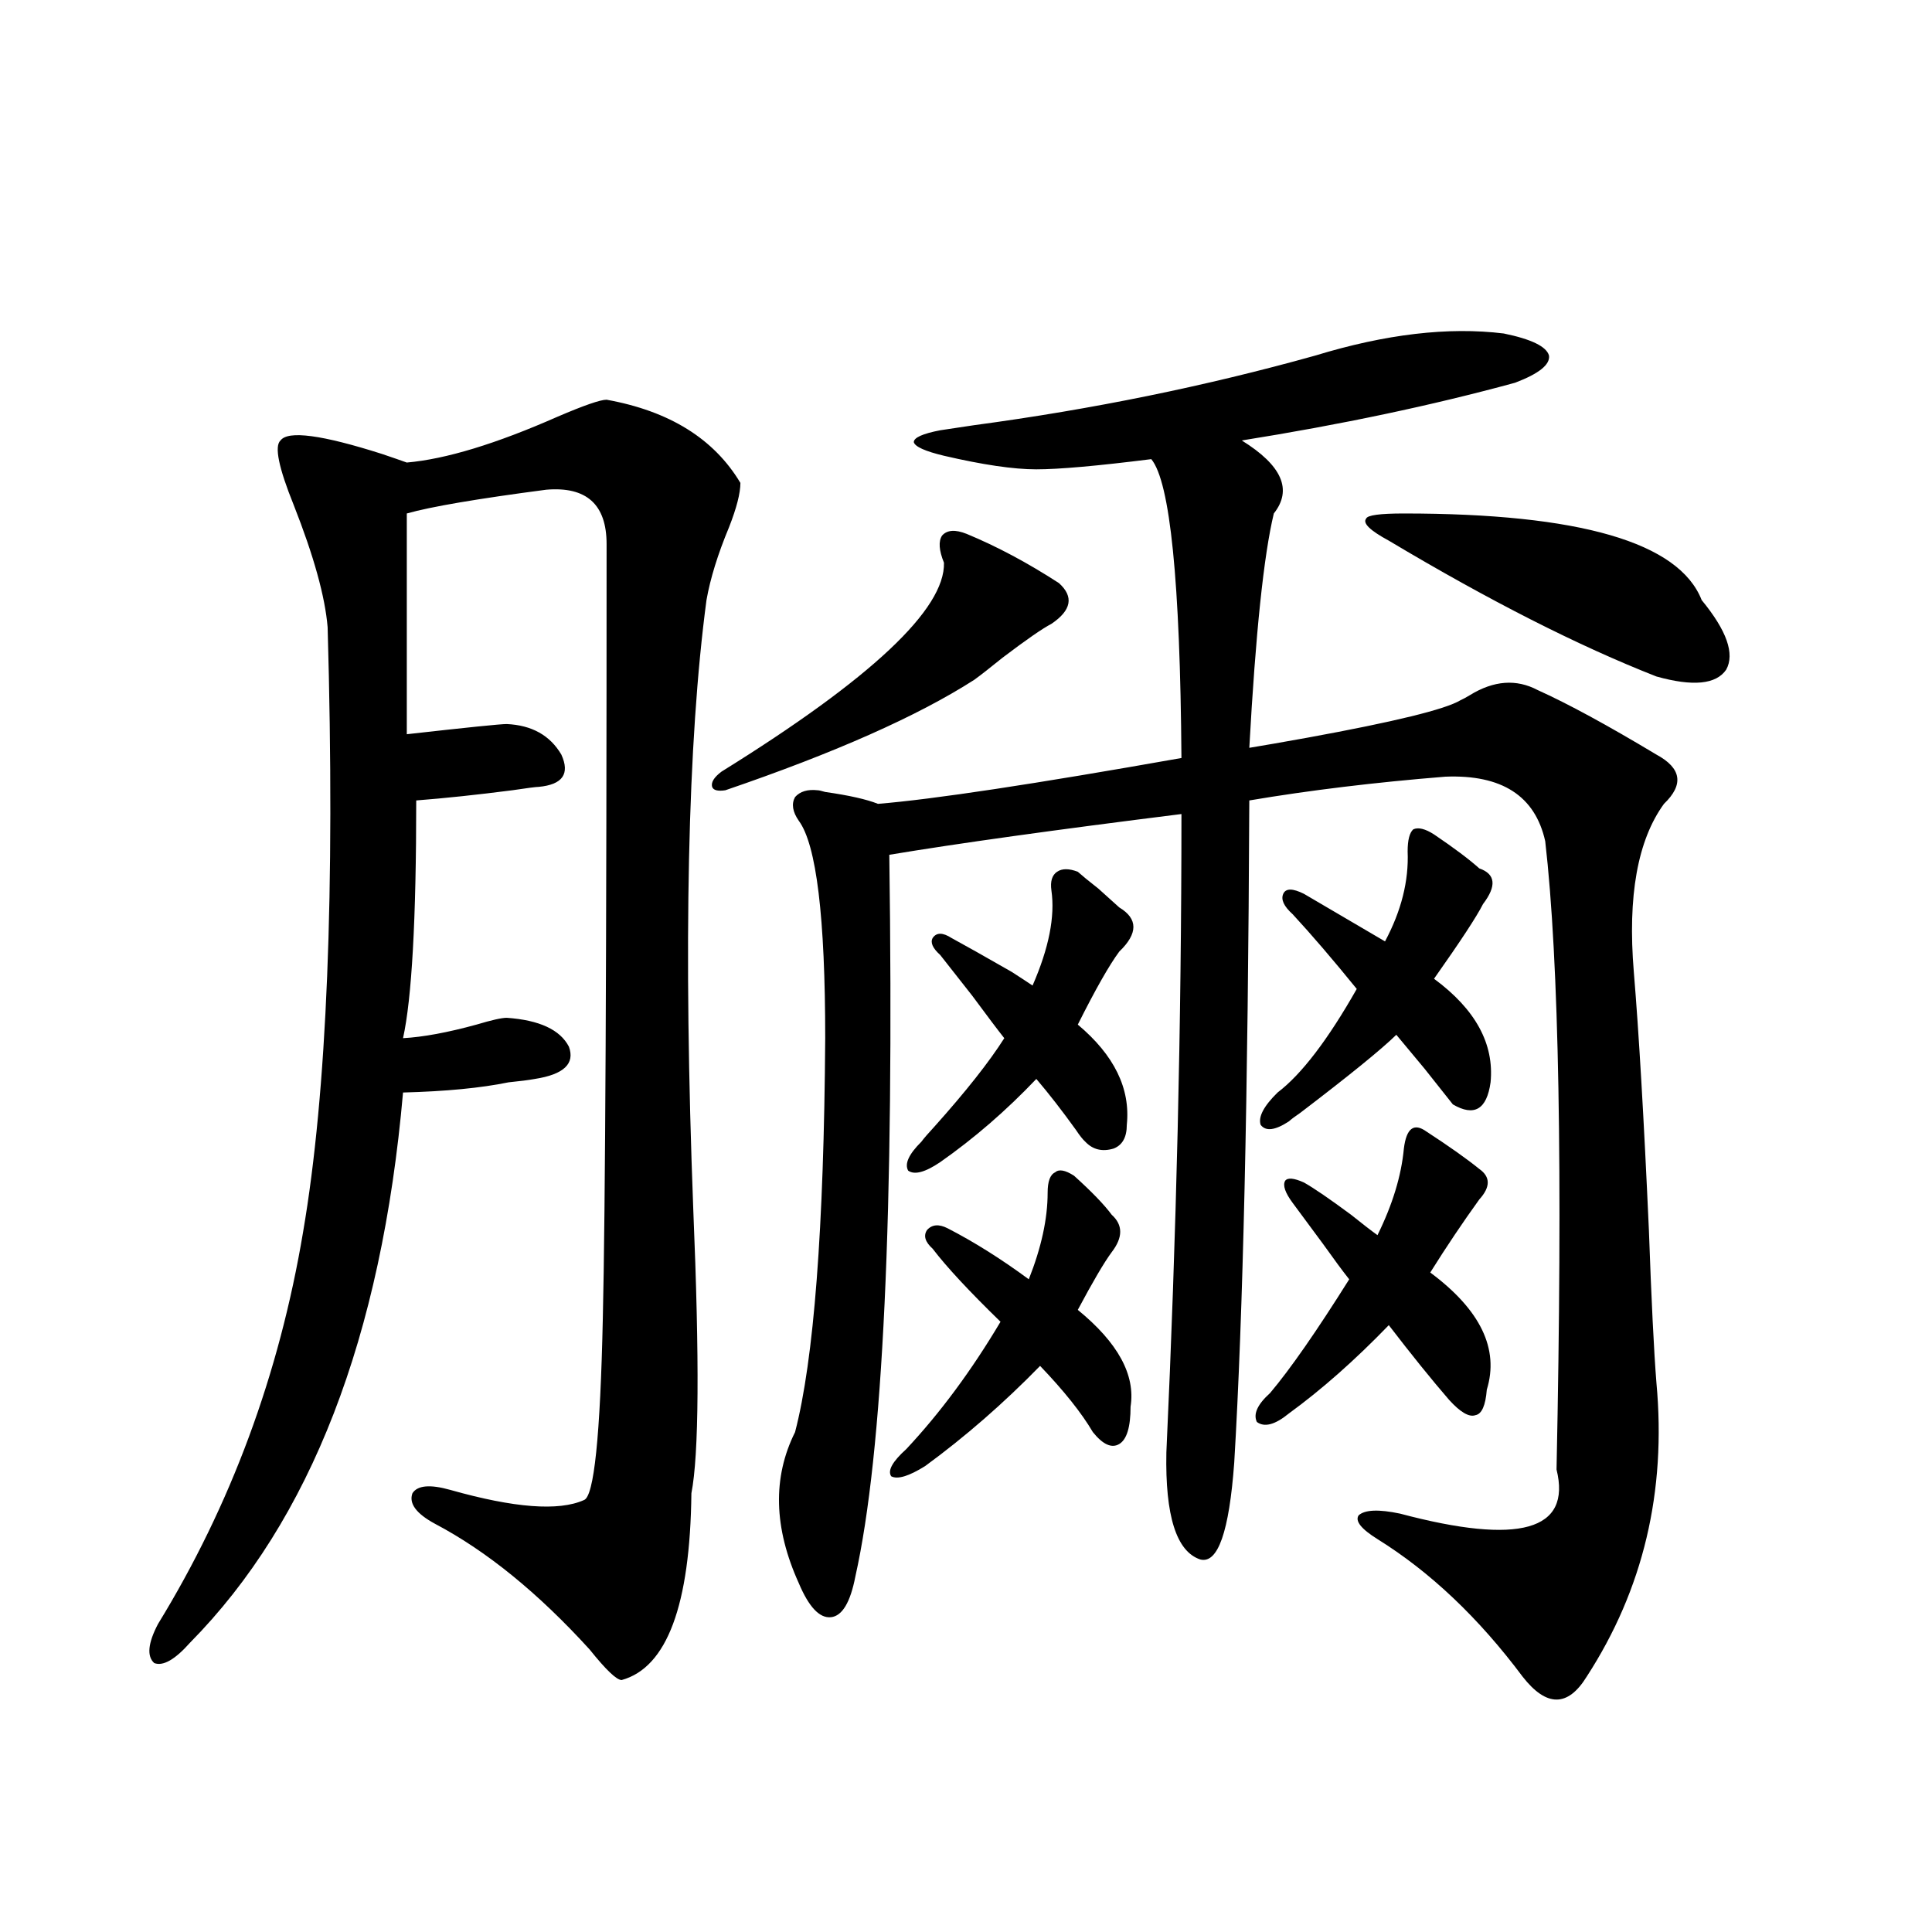
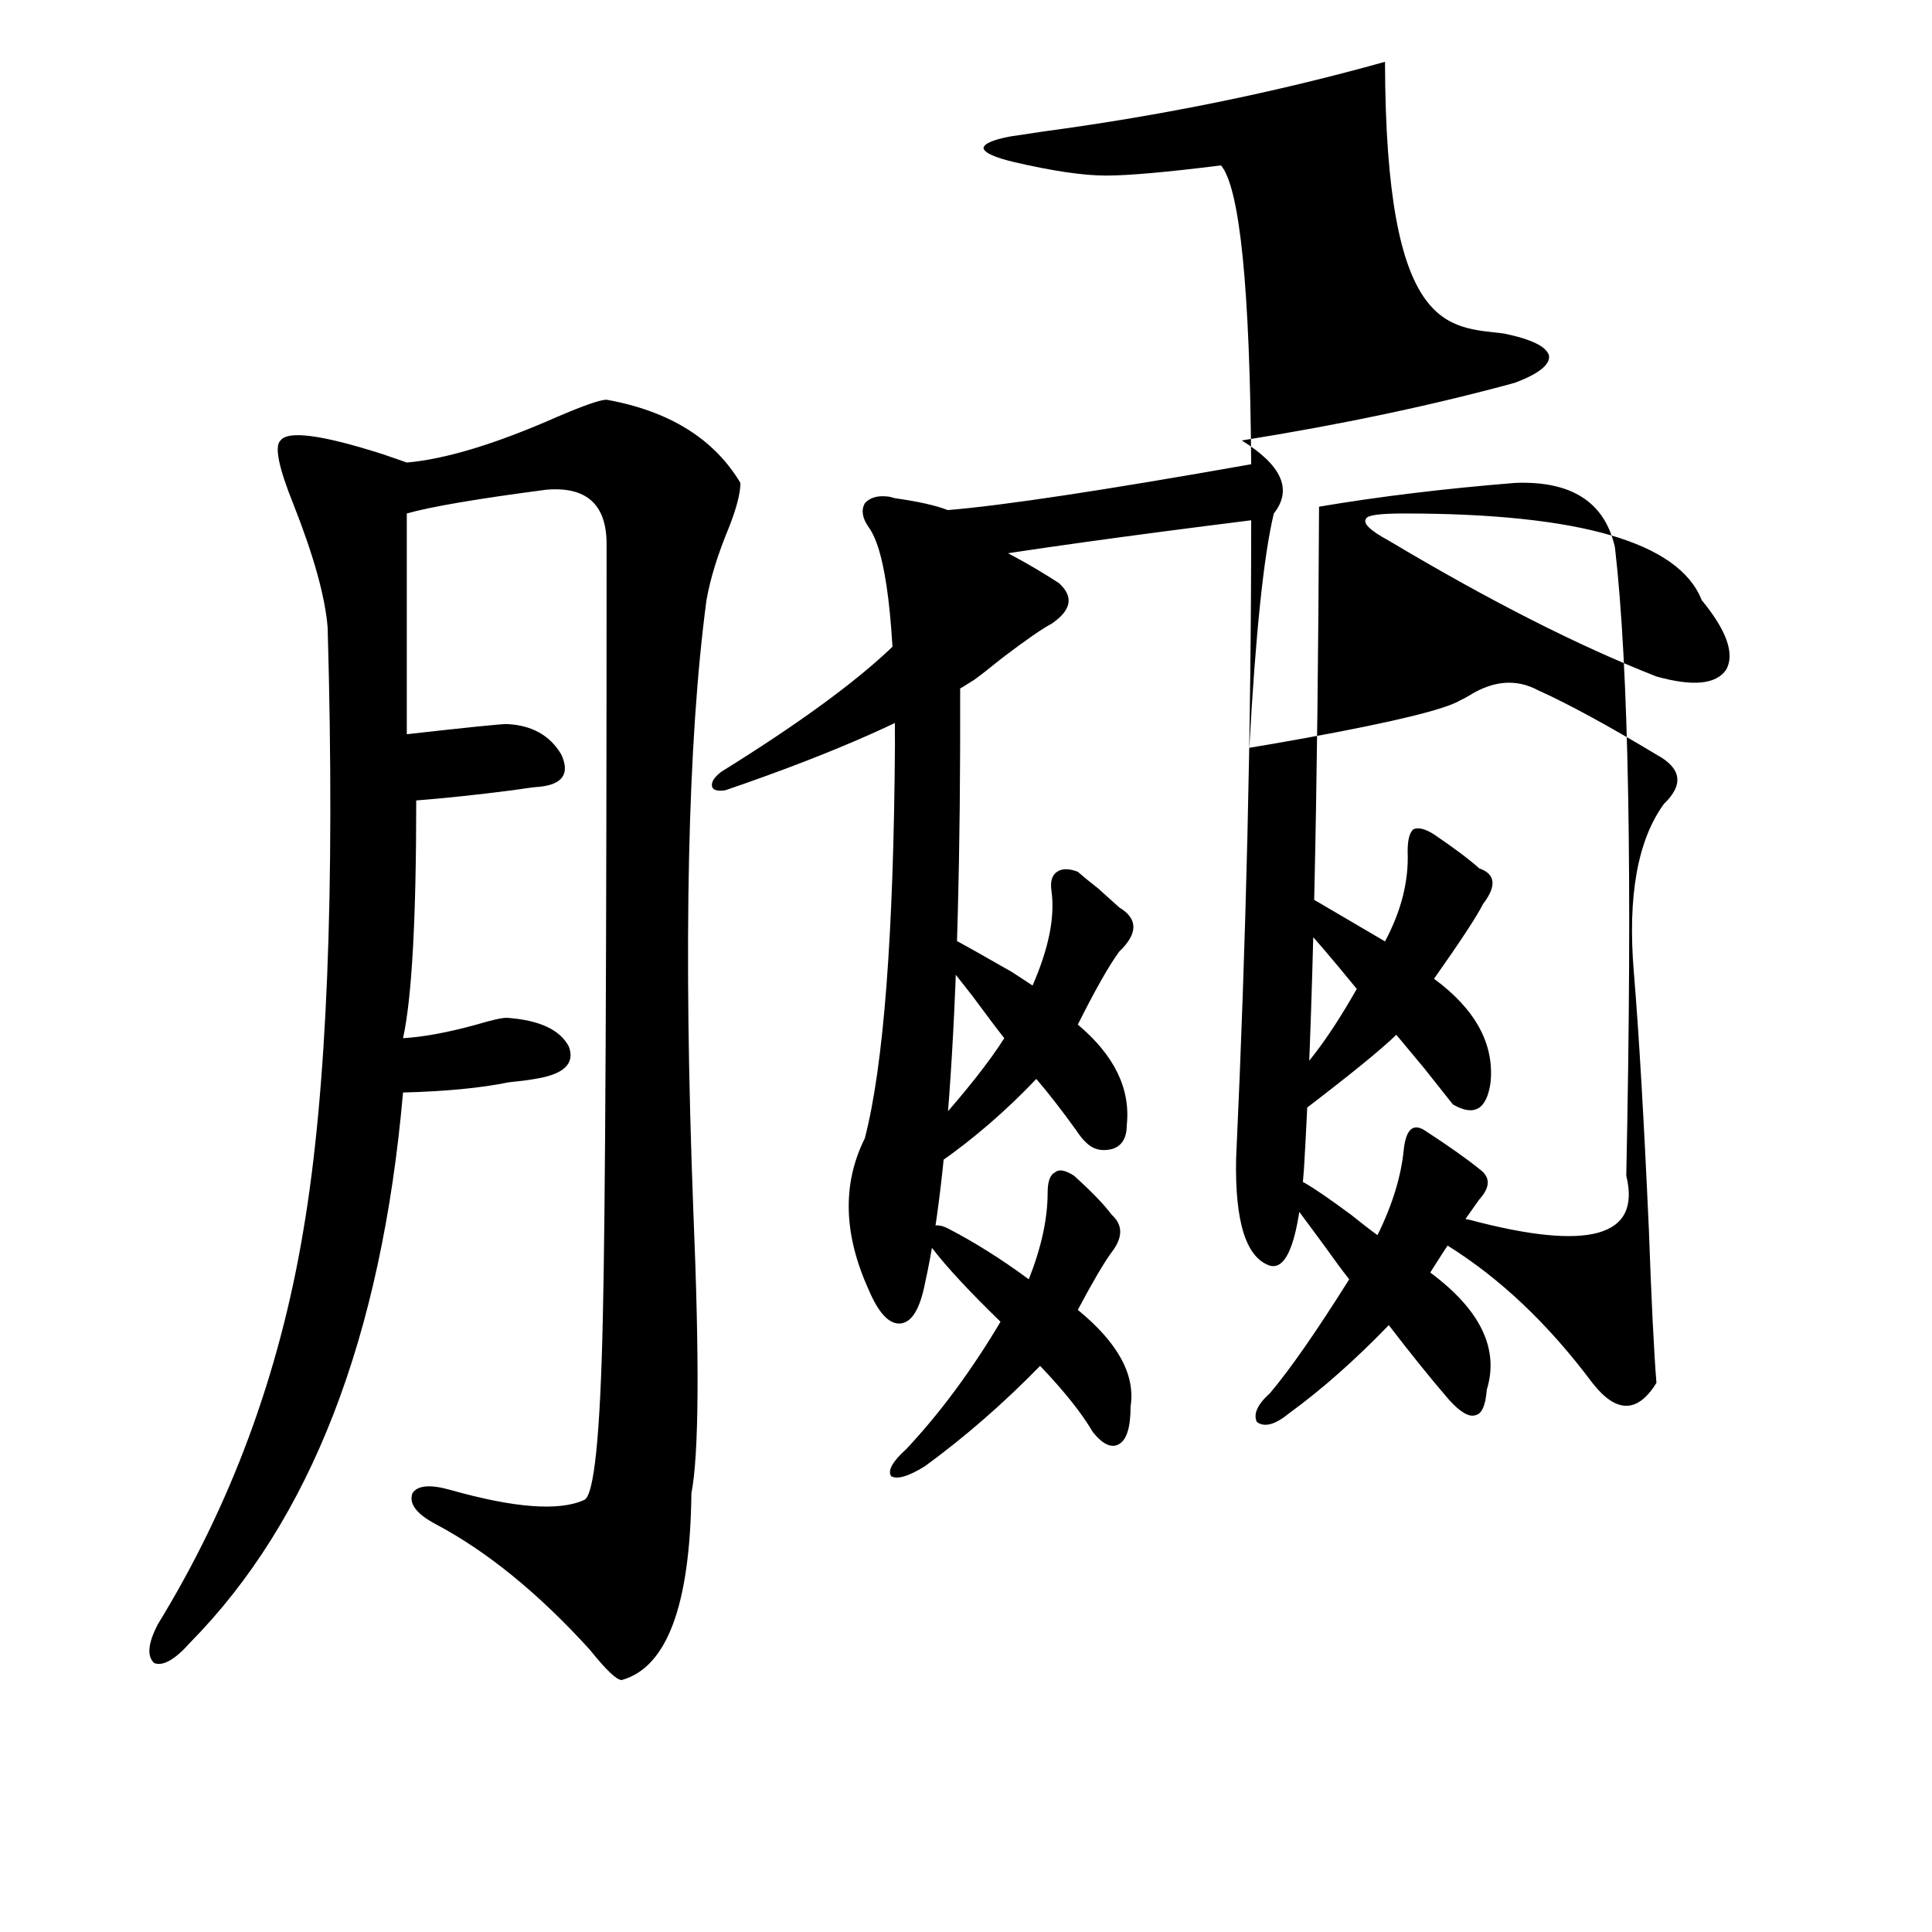
<svg xmlns="http://www.w3.org/2000/svg" version="1.1" id="图层_1" x="0px" y="0px" width="1000px" height="1000px" viewBox="0 0 1000 1000" enable-background="new 0 0 1000 1000" xml:space="preserve">
-   <path d="M321.772,869.586c-2.606,0-8.14-5.273-16.585-15.82c-26.676-29.306-53.337-50.977-79.998-65.039  c-9.756-5.273-13.658-10.547-11.707-15.82c2.592-4.093,9.101-4.683,19.512-1.758c33.17,9.38,56.249,11.138,69.267,5.273  c5.198-1.758,8.445-33.097,9.756-94.043c1.296-54.492,1.951-188.086,1.951-400.781c0-20.504-10.411-29.883-31.219-28.125  c-35.776,4.696-59.846,8.789-72.193,12.305v114.258c31.219-3.516,48.444-5.273,51.706-5.273c13.003,0.591,22.438,5.864,28.292,15.82  c4.543,9.97,0.641,15.532-11.707,16.699c-1.311,0-5.854,0.591-13.658,1.758c-18.216,2.349-34.801,4.106-49.755,5.273  c0,61.523-2.286,102.544-6.829,123.047c10.396-0.577,23.079-2.925,38.048-7.031c7.805-2.335,13.003-3.516,15.609-3.516  c16.905,1.181,27.637,6.152,32.194,14.941c3.247,8.789-2.606,14.364-17.561,16.699c-3.262,0.591-7.805,1.181-13.658,1.758  c-14.313,2.938-32.529,4.696-54.633,5.273C197.538,692.047,160.801,786.969,98.363,850.25c-7.805,8.789-13.993,12.305-18.536,10.547  c-3.902-3.516-3.262-10.259,1.951-20.215c37.713-61.523,62.758-129.199,75.12-203.027c12.348-72.07,16.585-176.358,12.683-312.891  c-1.311-15.82-7.164-36.914-17.561-63.281c-7.805-19.336-10.091-30.46-6.829-33.398c3.902-5.273,21.463-2.926,52.682,7.031  c5.198,1.758,9.421,3.227,12.683,4.395c20.152-1.758,46.173-9.668,78.047-23.73c13.658-5.851,22.104-8.789,25.365-8.789  c32.515,5.863,55.608,20.215,69.267,43.066c0,5.273-1.951,12.895-5.854,22.852c-5.854,14.063-9.756,26.669-11.707,37.793  c-9.756,73.251-12.042,178.418-6.829,315.527c3.247,77.935,2.927,126.864-0.976,146.777  C357.214,830.914,345.187,863.132,321.772,869.586z M500.305,276.324c15.609,6.454,31.539,14.941,47.804,25.488  c7.805,7.031,6.494,14.063-3.902,21.094c-4.558,2.349-13.018,8.212-25.365,17.578c-6.509,5.273-11.387,9.091-14.634,11.426  c-29.268,18.759-72.193,37.793-128.777,57.129c-3.902,0.591-6.188,0-6.829-1.758c-0.655-2.335,0.976-4.972,4.878-7.91  c77.392-48.038,115.76-84.073,115.119-108.105c-2.606-6.44-2.927-11.124-0.976-14.063  C490.214,274.278,494.451,273.989,500.305,276.324z M778.347,172.613c14.299,2.938,22.104,6.742,23.414,11.426  c0.641,4.696-5.213,9.379-17.561,14.063c-42.926,11.728-90.089,21.684-141.46,29.883c20.808,12.895,26.341,25.488,16.585,37.793  c-5.213,21.685-9.436,62.114-12.683,121.289c7.149-1.167,17.226-2.925,30.243-5.273c44.877-8.198,71.218-14.64,79.022-19.336  c1.296-0.577,2.927-1.456,4.878-2.637c12.348-7.608,24.055-8.487,35.121-2.637c15.609,7.031,36.097,18.169,61.462,33.398  c13.003,7.031,14.299,15.532,3.902,25.488c-13.658,18.759-18.871,47.763-15.609,87.012c2.592,31.063,5.198,75.586,7.805,133.594  c1.296,36.337,2.592,62.704,3.902,79.102c5.198,56.25-6.829,106.938-36.097,152.051c-9.756,15.82-20.822,15.82-33.17,0  c-22.773-30.474-47.804-54.19-75.12-71.191c-8.46-5.273-11.707-9.366-9.756-12.305c3.247-2.925,10.396-3.214,21.463-0.879  c61.782,16.411,88.778,8.789,80.974-22.852c3.247-154.688,1.296-263.081-5.854-325.195c-5.213-23.429-22.438-34.565-51.706-33.398  c-36.432,2.938-70.242,7.031-101.461,12.305c-0.655,152.93-3.262,267.188-7.805,342.773c-2.606,35.747-8.46,52.446-17.561,50.098  c-12.362-4.093-18.216-22.55-17.561-55.371c5.198-112.5,7.805-222.651,7.805-330.469c-65.699,8.212-116.095,15.243-151.216,21.094  c2.592,185.161-3.262,309.677-17.561,373.535c-2.606,13.472-6.829,20.503-12.683,21.094c-5.854,0.577-11.387-5.273-16.585-17.578  c-13.018-28.702-13.658-54.78-1.951-78.223c9.756-37.491,14.954-105.469,15.609-203.906c0-62.69-4.558-100.195-13.658-112.5  c-3.262-4.683-3.902-8.789-1.951-12.305c2.592-2.925,6.494-4.093,11.707-3.516c0.641,0,1.951,0.302,3.902,0.879  c12.348,1.758,21.463,3.817,27.316,6.152c28.612-2.335,80.974-10.245,157.069-23.73c-0.655-91.406-5.854-142.96-15.609-154.688  c-27.972,3.516-47.804,5.273-59.511,5.273s-27.651-2.335-47.804-7.031c-9.756-2.335-14.969-4.684-15.609-7.031  c0-2.335,4.543-4.395,13.658-6.152c3.902-0.577,9.756-1.456,17.561-2.637c61.127-8.199,119.997-20.215,176.581-36.035  C717.205,172.915,749.72,169.098,778.347,172.613z M469.086,750.055c17.561-18.745,33.811-40.718,48.779-65.918  c-16.265-15.82-27.972-28.413-35.121-37.793c-3.902-3.516-4.878-6.729-2.927-9.668c2.592-2.925,6.174-3.214,10.731-0.879  c13.658,7.031,27.637,15.82,41.95,26.367c6.494-16.397,9.756-31.339,9.756-44.824c0-5.851,1.296-9.366,3.902-10.547  c1.951-1.758,5.198-1.167,9.756,1.758c9.101,8.212,15.609,14.941,19.512,20.215c5.854,5.273,5.854,11.728,0,19.336  c-3.902,5.273-9.756,15.243-17.561,29.883c20.808,17.001,29.908,33.7,27.316,50.098c0,10.547-1.951,17.001-5.854,19.336  c-3.902,2.349-8.46,0.302-13.658-6.152c-5.854-9.956-14.969-21.382-27.316-34.277c-18.871,19.336-38.703,36.626-59.511,51.855  c-8.46,5.273-14.313,7.031-17.561,5.273C459.33,761.192,461.922,756.509,469.086,750.055z M476.891,590.973  c1.296-1.758,3.567-4.395,6.829-7.91c16.25-18.155,28.292-33.398,36.097-45.703c-3.262-4.093-8.78-11.426-16.585-21.973  c-7.805-9.956-13.338-16.987-16.585-21.094c-3.902-3.516-5.213-6.44-3.902-8.789c1.951-2.925,5.198-2.925,9.756,0  c6.494,3.516,16.905,9.38,31.219,17.578c4.543,2.938,8.125,5.273,10.731,7.031c8.445-19.336,11.707-35.733,9.756-49.219  c-0.655-4.683,0.32-7.91,2.927-9.668c2.592-1.758,6.174-1.758,10.731,0c1.951,1.758,5.519,4.696,10.731,8.789  c5.198,4.696,8.78,7.91,10.731,9.668c9.756,5.864,9.756,13.485,0,22.852c-5.213,7.031-12.362,19.638-21.463,37.793  c18.856,15.82,27.316,33.11,25.365,51.855c0,6.454-2.286,10.547-6.829,12.305c-5.854,1.758-10.731,0.591-14.634-3.516  c-1.311-1.167-2.927-3.214-4.878-6.152c-7.164-9.956-13.993-18.745-20.487-26.367c-15.609,16.411-32.194,30.762-49.755,43.066  c-7.805,5.273-13.338,6.743-16.585,4.395C468.11,602.398,470.382,597.427,476.891,590.973z M657.374,721.051  c10.396-12.305,24.055-31.929,40.975-58.887c-3.262-4.093-7.805-10.245-13.658-18.457c-6.509-8.789-11.707-15.82-15.609-21.094  s-5.213-9.077-3.902-11.426c1.296-1.758,4.543-1.456,9.756,0.879c5.198,2.938,13.323,8.501,24.39,16.699  c5.854,4.696,10.396,8.212,13.658,10.547c7.805-15.82,12.348-30.762,13.658-44.824c1.296-10.547,5.198-13.472,11.707-8.789  c11.707,7.622,20.808,14.063,27.316,19.336c5.854,4.106,5.854,9.38,0,15.82c-8.46,11.728-16.92,24.321-25.365,37.793  c26.006,19.336,35.762,39.551,29.268,60.645c-0.655,8.212-2.606,12.606-5.854,13.184c-3.262,1.181-7.805-1.456-13.658-7.91  c-9.115-10.547-19.512-23.429-31.219-38.672c-17.561,18.169-34.801,33.398-51.706,45.703c-7.164,5.864-12.683,7.333-16.585,4.395  C648.594,731.899,650.865,726.915,657.374,721.051z M661.276,565.484c12.348-9.366,26.006-27.246,40.975-53.613  c-12.362-15.229-23.414-28.125-33.17-38.672c-4.558-4.093-6.188-7.608-4.878-10.547c1.296-2.925,4.878-2.925,10.731,0l41.95,24.609  c8.445-15.82,12.348-31.339,11.707-46.582c0-5.851,0.976-9.668,2.927-11.426c2.592-1.167,6.174-0.288,10.731,2.637  c10.396,7.031,18.201,12.896,23.414,17.578c8.445,2.938,9.101,9.091,1.951,18.457c-3.262,6.454-11.707,19.336-25.365,38.672  c21.463,15.82,31.219,33.7,29.268,53.613c-1.951,14.063-8.46,17.88-19.512,11.426c-3.262-4.093-8.14-10.245-14.634-18.457  c-5.854-7.031-10.731-12.882-14.634-17.578c-7.805,7.622-24.39,21.094-49.755,40.43c-2.606,1.758-4.558,3.228-5.854,4.395  c-7.164,4.696-12.042,5.273-14.634,1.758C651.186,578.091,654.112,572.516,661.276,565.484z M726.641,265.777  c91.05,0,142.436,14.941,154.143,44.824c13.003,15.82,17.226,27.837,12.683,36.035c-5.213,7.622-17.24,8.789-36.097,3.516  c-40.334-15.82-86.507-39.249-138.533-70.313c-9.756-5.273-13.658-9.077-11.707-11.426  C707.77,266.656,714.278,265.777,726.641,265.777z" />
+   <path d="M321.772,869.586c-2.606,0-8.14-5.273-16.585-15.82c-26.676-29.306-53.337-50.977-79.998-65.039  c-9.756-5.273-13.658-10.547-11.707-15.82c2.592-4.093,9.101-4.683,19.512-1.758c33.17,9.38,56.249,11.138,69.267,5.273  c5.198-1.758,8.445-33.097,9.756-94.043c1.296-54.492,1.951-188.086,1.951-400.781c0-20.504-10.411-29.883-31.219-28.125  c-35.776,4.696-59.846,8.789-72.193,12.305v114.258c31.219-3.516,48.444-5.273,51.706-5.273c13.003,0.591,22.438,5.864,28.292,15.82  c4.543,9.97,0.641,15.532-11.707,16.699c-1.311,0-5.854,0.591-13.658,1.758c-18.216,2.349-34.801,4.106-49.755,5.273  c0,61.523-2.286,102.544-6.829,123.047c10.396-0.577,23.079-2.925,38.048-7.031c7.805-2.335,13.003-3.516,15.609-3.516  c16.905,1.181,27.637,6.152,32.194,14.941c3.247,8.789-2.606,14.364-17.561,16.699c-3.262,0.591-7.805,1.181-13.658,1.758  c-14.313,2.938-32.529,4.696-54.633,5.273C197.538,692.047,160.801,786.969,98.363,850.25c-7.805,8.789-13.993,12.305-18.536,10.547  c-3.902-3.516-3.262-10.259,1.951-20.215c37.713-61.523,62.758-129.199,75.12-203.027c12.348-72.07,16.585-176.358,12.683-312.891  c-1.311-15.82-7.164-36.914-17.561-63.281c-7.805-19.336-10.091-30.46-6.829-33.398c3.902-5.273,21.463-2.926,52.682,7.031  c5.198,1.758,9.421,3.227,12.683,4.395c20.152-1.758,46.173-9.668,78.047-23.73c13.658-5.851,22.104-8.789,25.365-8.789  c32.515,5.863,55.608,20.215,69.267,43.066c0,5.273-1.951,12.895-5.854,22.852c-5.854,14.063-9.756,26.669-11.707,37.793  c-9.756,73.251-12.042,178.418-6.829,315.527c3.247,77.935,2.927,126.864-0.976,146.777  C357.214,830.914,345.187,863.132,321.772,869.586z M500.305,276.324c15.609,6.454,31.539,14.941,47.804,25.488  c7.805,7.031,6.494,14.063-3.902,21.094c-4.558,2.349-13.018,8.212-25.365,17.578c-6.509,5.273-11.387,9.091-14.634,11.426  c-29.268,18.759-72.193,37.793-128.777,57.129c-3.902,0.591-6.188,0-6.829-1.758c-0.655-2.335,0.976-4.972,4.878-7.91  c77.392-48.038,115.76-84.073,115.119-108.105c-2.606-6.44-2.927-11.124-0.976-14.063  C490.214,274.278,494.451,273.989,500.305,276.324z M778.347,172.613c14.299,2.938,22.104,6.742,23.414,11.426  c0.641,4.696-5.213,9.379-17.561,14.063c-42.926,11.728-90.089,21.684-141.46,29.883c20.808,12.895,26.341,25.488,16.585,37.793  c-5.213,21.685-9.436,62.114-12.683,121.289c7.149-1.167,17.226-2.925,30.243-5.273c44.877-8.198,71.218-14.64,79.022-19.336  c1.296-0.577,2.927-1.456,4.878-2.637c12.348-7.608,24.055-8.487,35.121-2.637c15.609,7.031,36.097,18.169,61.462,33.398  c13.003,7.031,14.299,15.532,3.902,25.488c-13.658,18.759-18.871,47.763-15.609,87.012c2.592,31.063,5.198,75.586,7.805,133.594  c1.296,36.337,2.592,62.704,3.902,79.102c-9.756,15.82-20.822,15.82-33.17,0  c-22.773-30.474-47.804-54.19-75.12-71.191c-8.46-5.273-11.707-9.366-9.756-12.305c3.247-2.925,10.396-3.214,21.463-0.879  c61.782,16.411,88.778,8.789,80.974-22.852c3.247-154.688,1.296-263.081-5.854-325.195c-5.213-23.429-22.438-34.565-51.706-33.398  c-36.432,2.938-70.242,7.031-101.461,12.305c-0.655,152.93-3.262,267.188-7.805,342.773c-2.606,35.747-8.46,52.446-17.561,50.098  c-12.362-4.093-18.216-22.55-17.561-55.371c5.198-112.5,7.805-222.651,7.805-330.469c-65.699,8.212-116.095,15.243-151.216,21.094  c2.592,185.161-3.262,309.677-17.561,373.535c-2.606,13.472-6.829,20.503-12.683,21.094c-5.854,0.577-11.387-5.273-16.585-17.578  c-13.018-28.702-13.658-54.78-1.951-78.223c9.756-37.491,14.954-105.469,15.609-203.906c0-62.69-4.558-100.195-13.658-112.5  c-3.262-4.683-3.902-8.789-1.951-12.305c2.592-2.925,6.494-4.093,11.707-3.516c0.641,0,1.951,0.302,3.902,0.879  c12.348,1.758,21.463,3.817,27.316,6.152c28.612-2.335,80.974-10.245,157.069-23.73c-0.655-91.406-5.854-142.96-15.609-154.688  c-27.972,3.516-47.804,5.273-59.511,5.273s-27.651-2.335-47.804-7.031c-9.756-2.335-14.969-4.684-15.609-7.031  c0-2.335,4.543-4.395,13.658-6.152c3.902-0.577,9.756-1.456,17.561-2.637c61.127-8.199,119.997-20.215,176.581-36.035  C717.205,172.915,749.72,169.098,778.347,172.613z M469.086,750.055c17.561-18.745,33.811-40.718,48.779-65.918  c-16.265-15.82-27.972-28.413-35.121-37.793c-3.902-3.516-4.878-6.729-2.927-9.668c2.592-2.925,6.174-3.214,10.731-0.879  c13.658,7.031,27.637,15.82,41.95,26.367c6.494-16.397,9.756-31.339,9.756-44.824c0-5.851,1.296-9.366,3.902-10.547  c1.951-1.758,5.198-1.167,9.756,1.758c9.101,8.212,15.609,14.941,19.512,20.215c5.854,5.273,5.854,11.728,0,19.336  c-3.902,5.273-9.756,15.243-17.561,29.883c20.808,17.001,29.908,33.7,27.316,50.098c0,10.547-1.951,17.001-5.854,19.336  c-3.902,2.349-8.46,0.302-13.658-6.152c-5.854-9.956-14.969-21.382-27.316-34.277c-18.871,19.336-38.703,36.626-59.511,51.855  c-8.46,5.273-14.313,7.031-17.561,5.273C459.33,761.192,461.922,756.509,469.086,750.055z M476.891,590.973  c1.296-1.758,3.567-4.395,6.829-7.91c16.25-18.155,28.292-33.398,36.097-45.703c-3.262-4.093-8.78-11.426-16.585-21.973  c-7.805-9.956-13.338-16.987-16.585-21.094c-3.902-3.516-5.213-6.44-3.902-8.789c1.951-2.925,5.198-2.925,9.756,0  c6.494,3.516,16.905,9.38,31.219,17.578c4.543,2.938,8.125,5.273,10.731,7.031c8.445-19.336,11.707-35.733,9.756-49.219  c-0.655-4.683,0.32-7.91,2.927-9.668c2.592-1.758,6.174-1.758,10.731,0c1.951,1.758,5.519,4.696,10.731,8.789  c5.198,4.696,8.78,7.91,10.731,9.668c9.756,5.864,9.756,13.485,0,22.852c-5.213,7.031-12.362,19.638-21.463,37.793  c18.856,15.82,27.316,33.11,25.365,51.855c0,6.454-2.286,10.547-6.829,12.305c-5.854,1.758-10.731,0.591-14.634-3.516  c-1.311-1.167-2.927-3.214-4.878-6.152c-7.164-9.956-13.993-18.745-20.487-26.367c-15.609,16.411-32.194,30.762-49.755,43.066  c-7.805,5.273-13.338,6.743-16.585,4.395C468.11,602.398,470.382,597.427,476.891,590.973z M657.374,721.051  c10.396-12.305,24.055-31.929,40.975-58.887c-3.262-4.093-7.805-10.245-13.658-18.457c-6.509-8.789-11.707-15.82-15.609-21.094  s-5.213-9.077-3.902-11.426c1.296-1.758,4.543-1.456,9.756,0.879c5.198,2.938,13.323,8.501,24.39,16.699  c5.854,4.696,10.396,8.212,13.658,10.547c7.805-15.82,12.348-30.762,13.658-44.824c1.296-10.547,5.198-13.472,11.707-8.789  c11.707,7.622,20.808,14.063,27.316,19.336c5.854,4.106,5.854,9.38,0,15.82c-8.46,11.728-16.92,24.321-25.365,37.793  c26.006,19.336,35.762,39.551,29.268,60.645c-0.655,8.212-2.606,12.606-5.854,13.184c-3.262,1.181-7.805-1.456-13.658-7.91  c-9.115-10.547-19.512-23.429-31.219-38.672c-17.561,18.169-34.801,33.398-51.706,45.703c-7.164,5.864-12.683,7.333-16.585,4.395  C648.594,731.899,650.865,726.915,657.374,721.051z M661.276,565.484c12.348-9.366,26.006-27.246,40.975-53.613  c-12.362-15.229-23.414-28.125-33.17-38.672c-4.558-4.093-6.188-7.608-4.878-10.547c1.296-2.925,4.878-2.925,10.731,0l41.95,24.609  c8.445-15.82,12.348-31.339,11.707-46.582c0-5.851,0.976-9.668,2.927-11.426c2.592-1.167,6.174-0.288,10.731,2.637  c10.396,7.031,18.201,12.896,23.414,17.578c8.445,2.938,9.101,9.091,1.951,18.457c-3.262,6.454-11.707,19.336-25.365,38.672  c21.463,15.82,31.219,33.7,29.268,53.613c-1.951,14.063-8.46,17.88-19.512,11.426c-3.262-4.093-8.14-10.245-14.634-18.457  c-5.854-7.031-10.731-12.882-14.634-17.578c-7.805,7.622-24.39,21.094-49.755,40.43c-2.606,1.758-4.558,3.228-5.854,4.395  c-7.164,4.696-12.042,5.273-14.634,1.758C651.186,578.091,654.112,572.516,661.276,565.484z M726.641,265.777  c91.05,0,142.436,14.941,154.143,44.824c13.003,15.82,17.226,27.837,12.683,36.035c-5.213,7.622-17.24,8.789-36.097,3.516  c-40.334-15.82-86.507-39.249-138.533-70.313c-9.756-5.273-13.658-9.077-11.707-11.426  C707.77,266.656,714.278,265.777,726.641,265.777z" />
</svg>